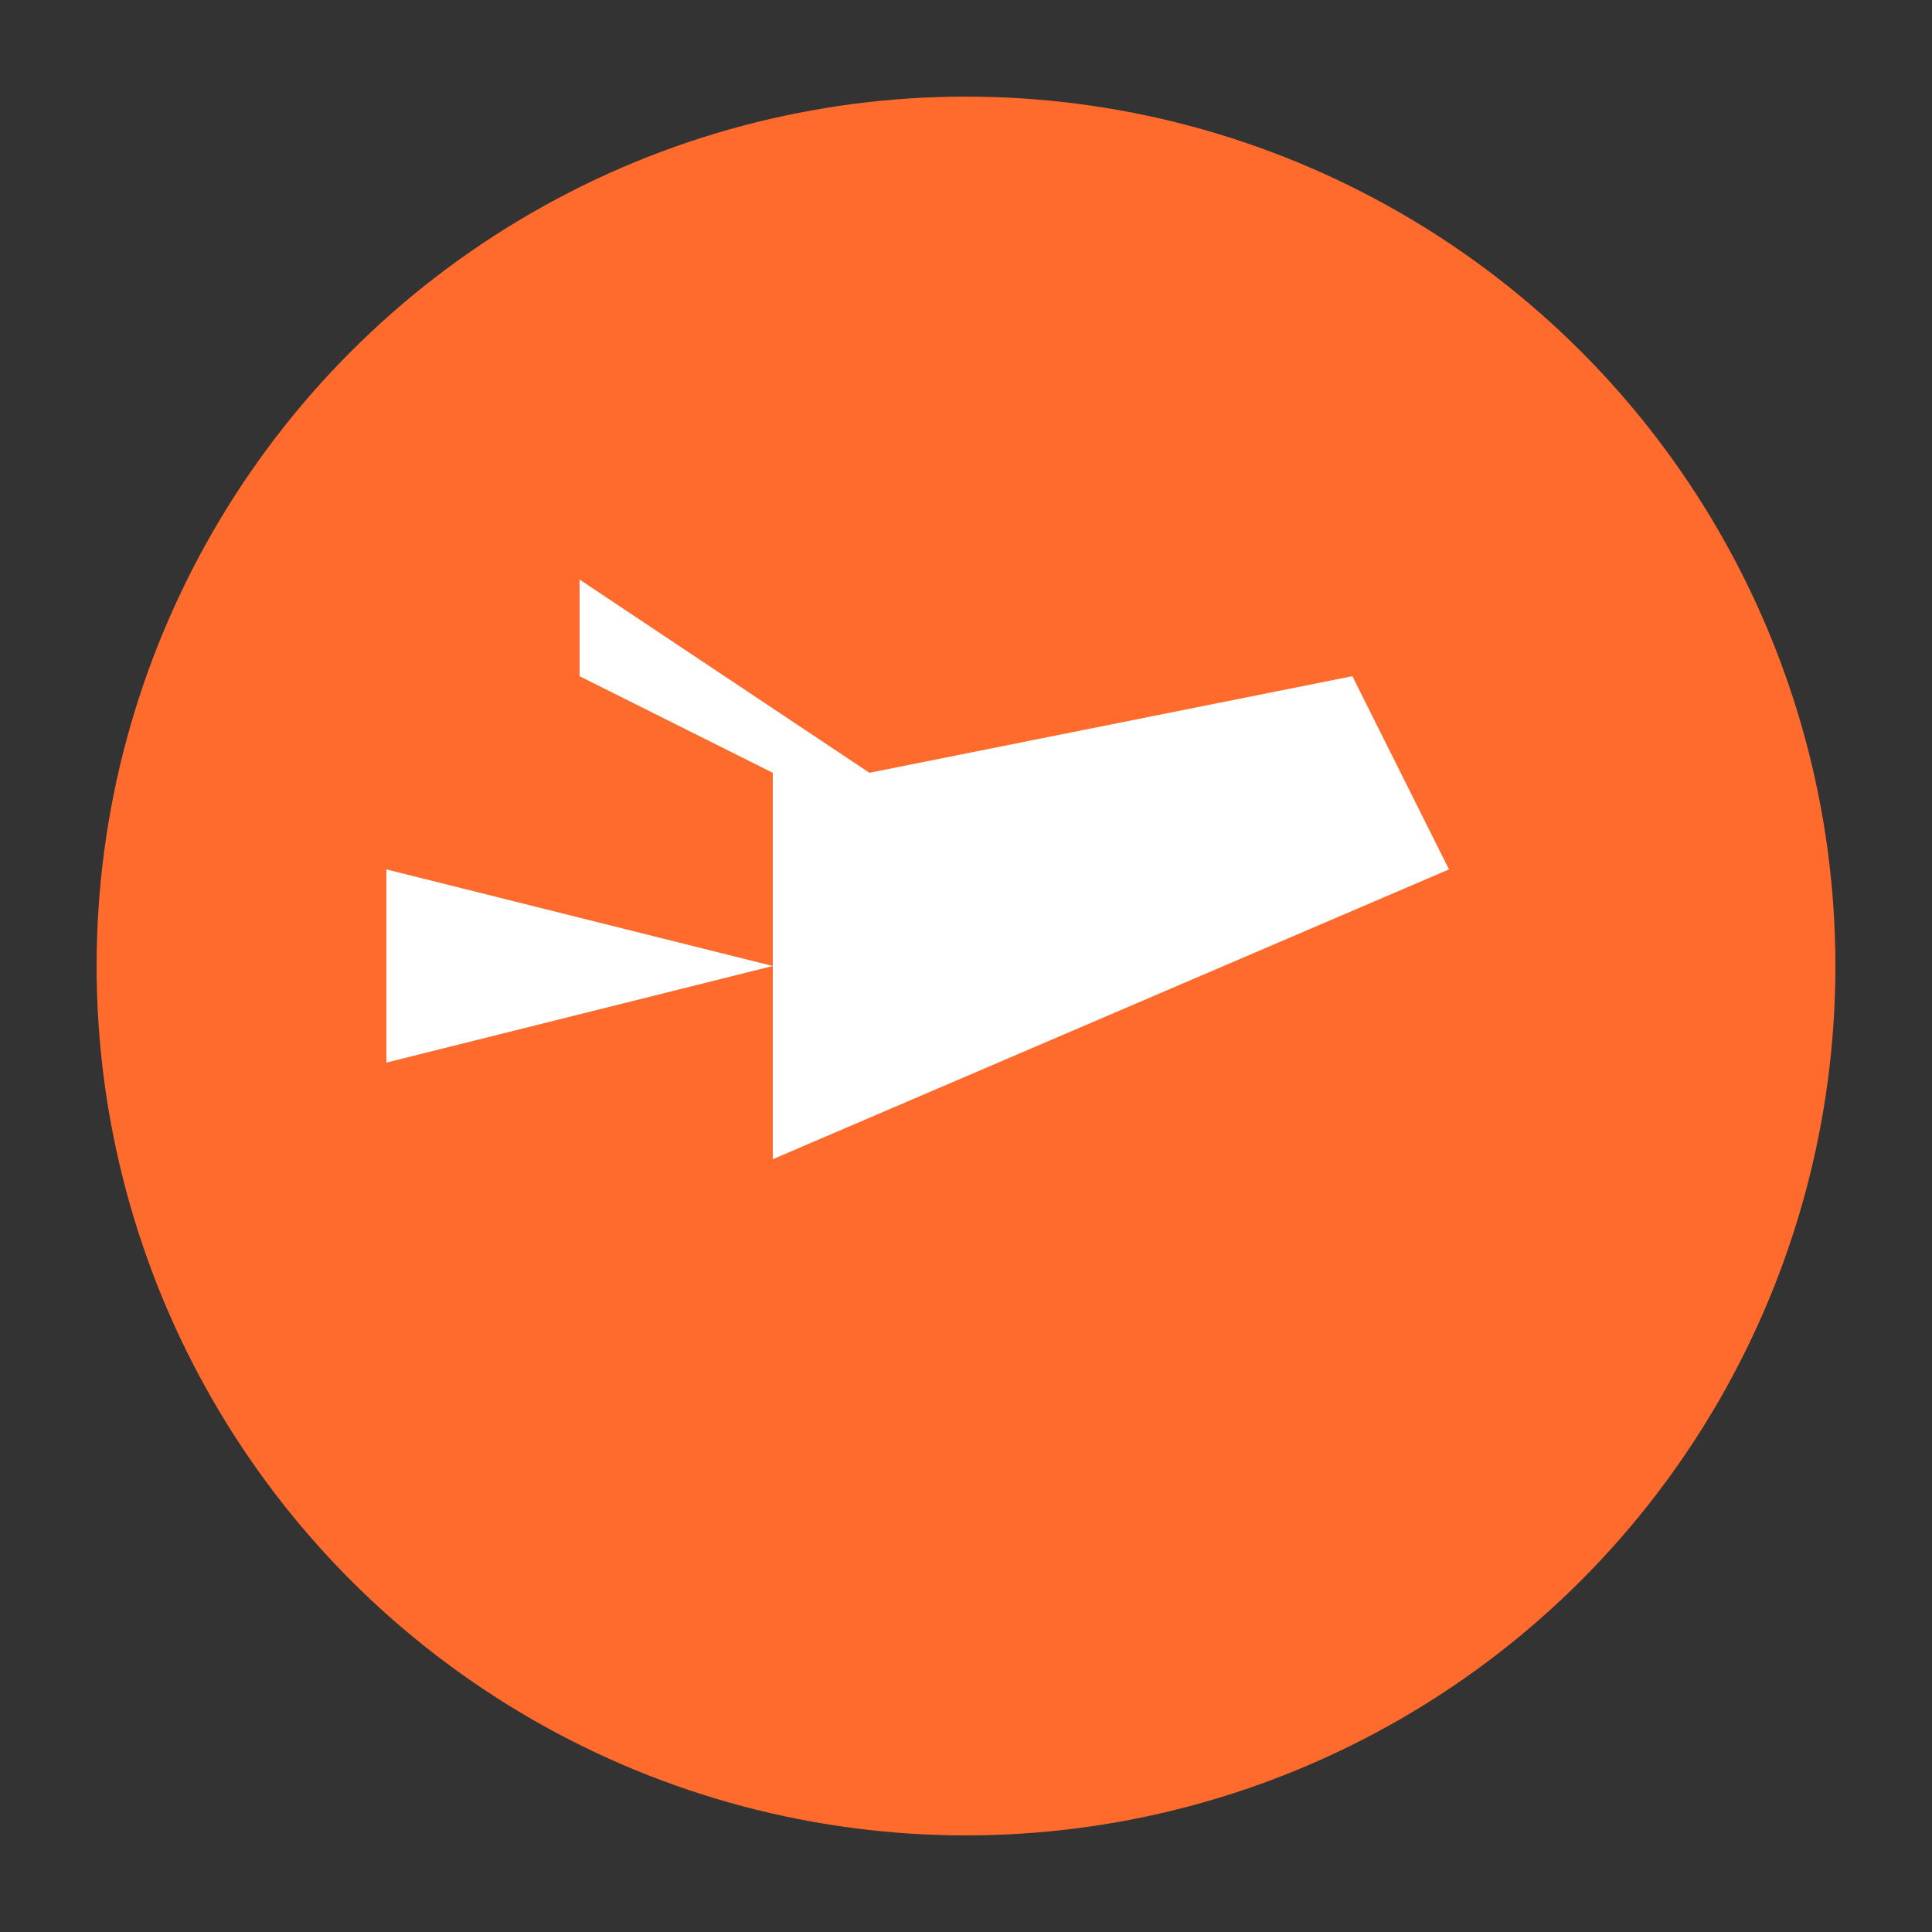
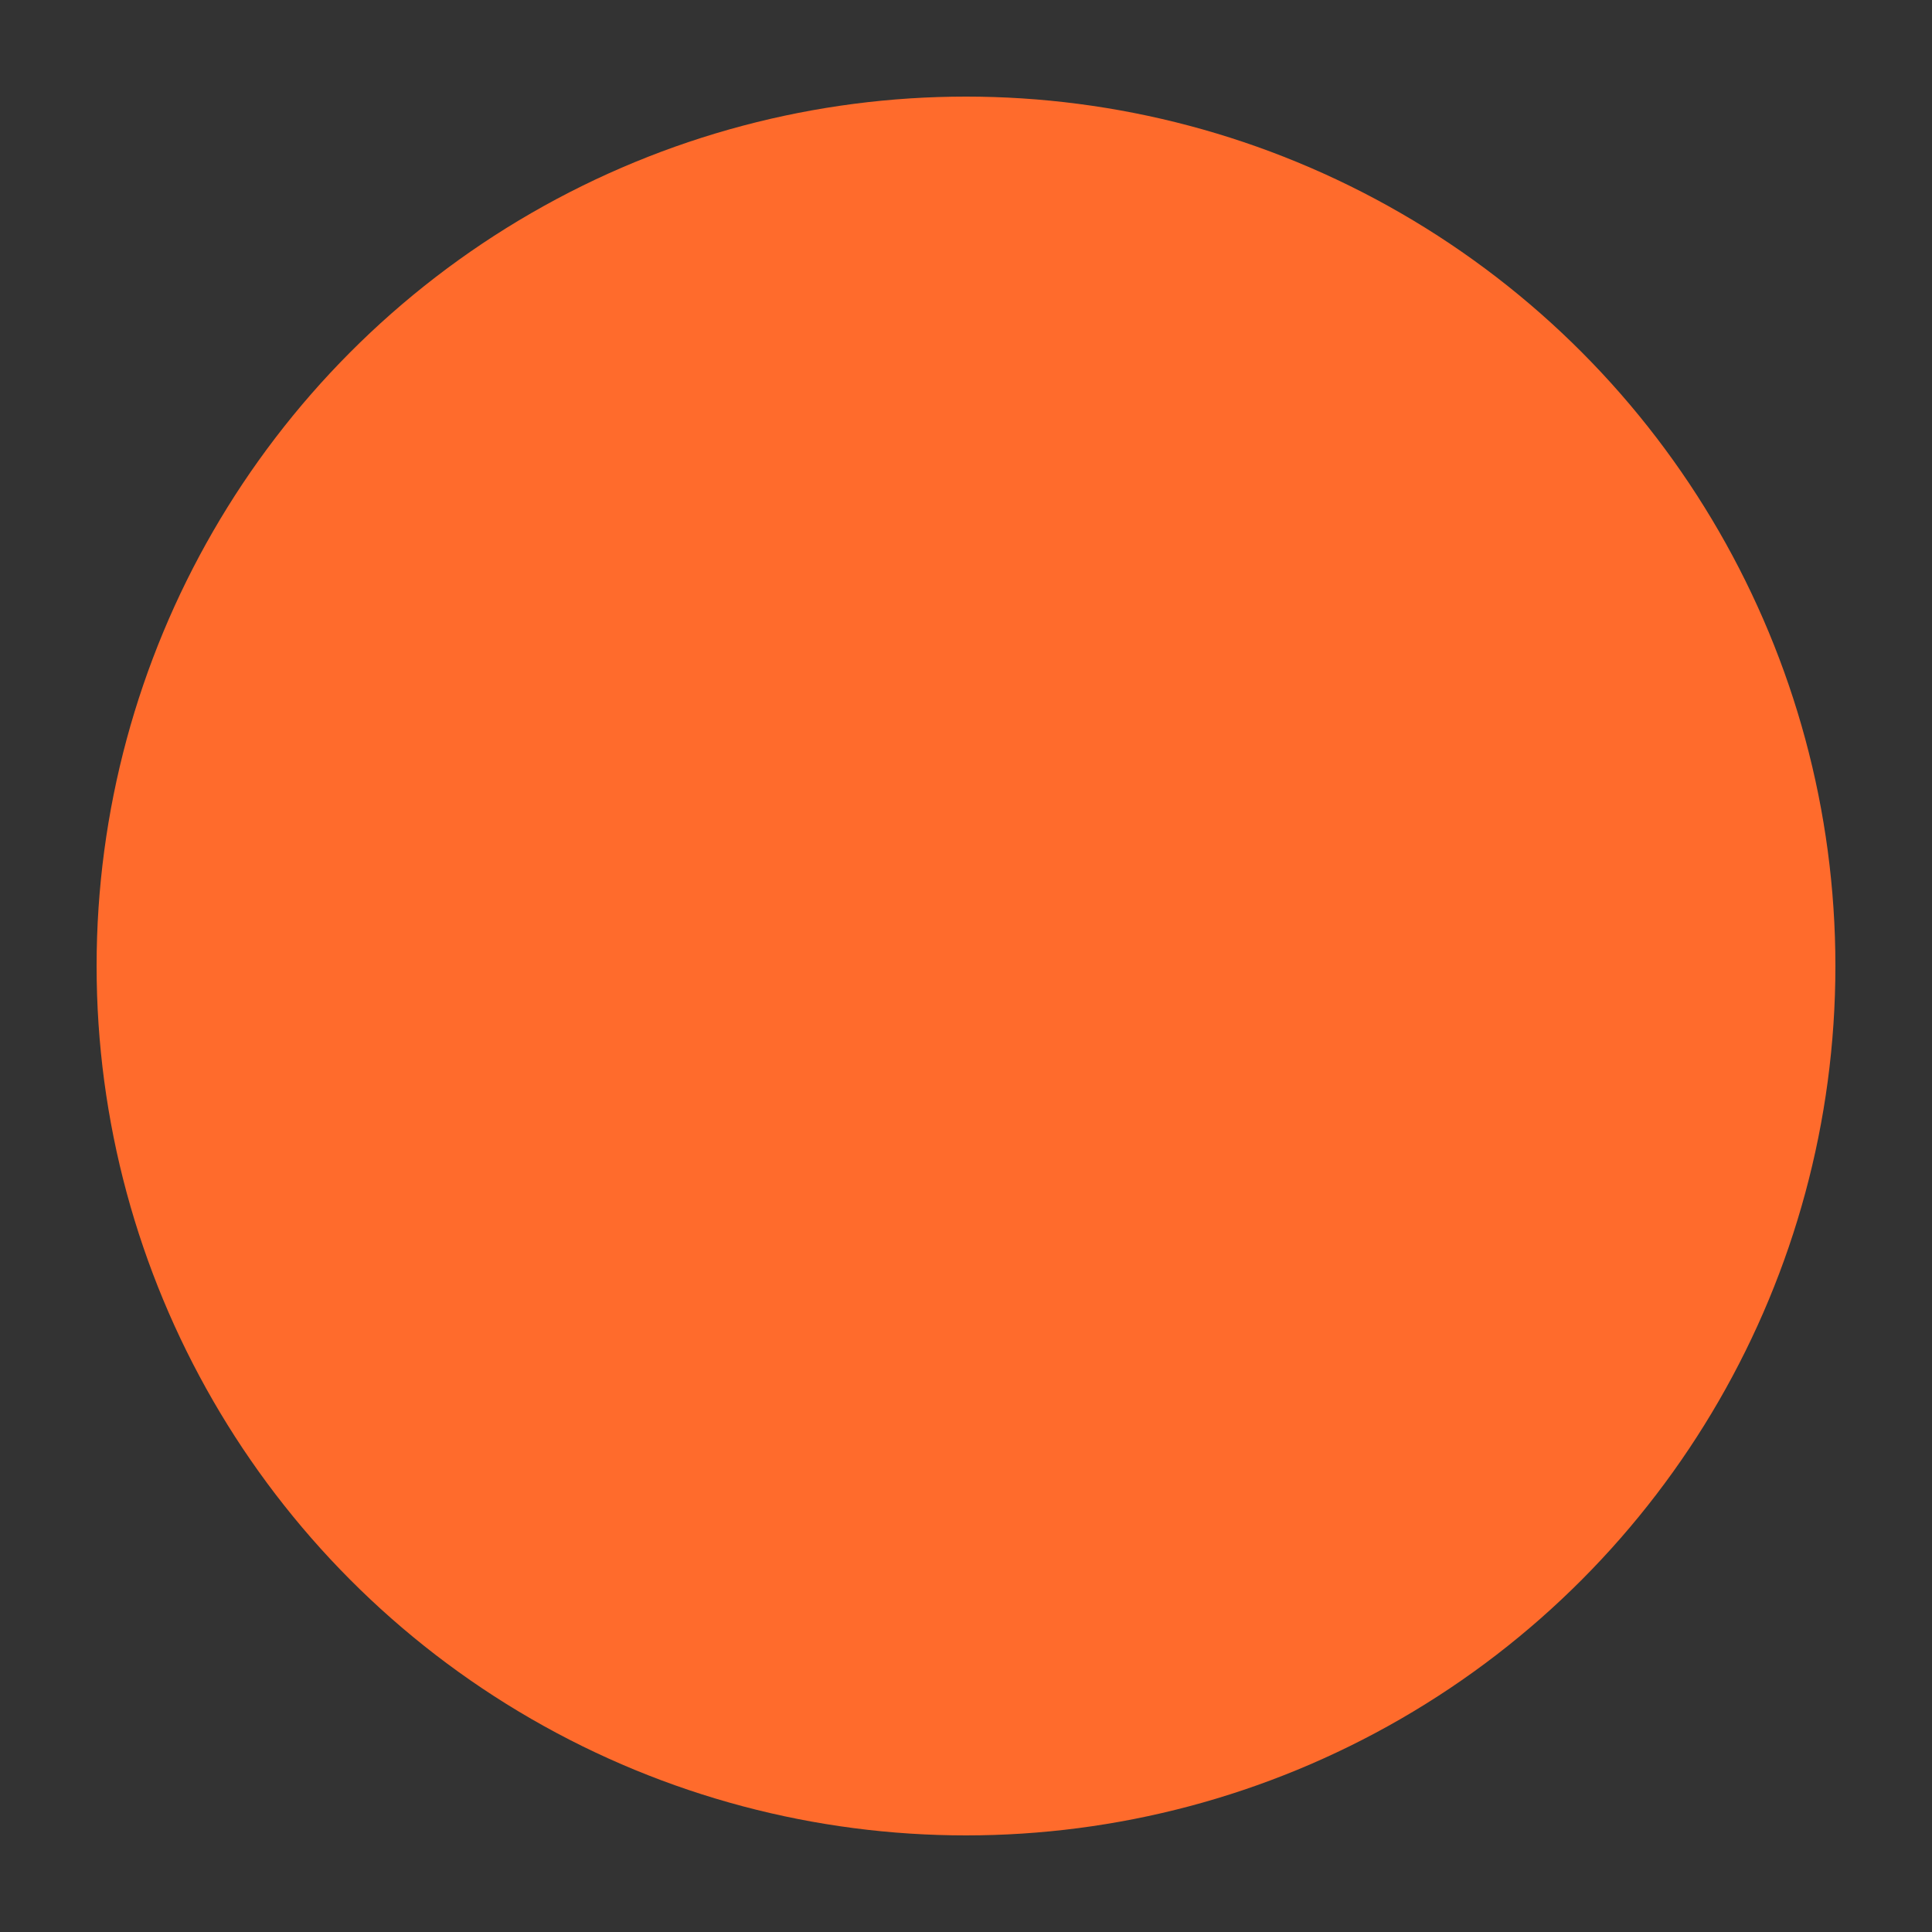
<svg xmlns="http://www.w3.org/2000/svg" viewBox="0 0 100 100" width="100" height="100">
  <rect x="0" y="0" width="100" height="100" fill="#333333" stroke="none" />
  <circle cx="50" cy="50" r="45" fill="#FF6B2C" />
-   <path d="M75,45 L40,60 L40,50 L20,55 L20,45 L40,50 L40,40 L30,35 L30,30 L45,40 L70,35 Z" fill="white" />
</svg>